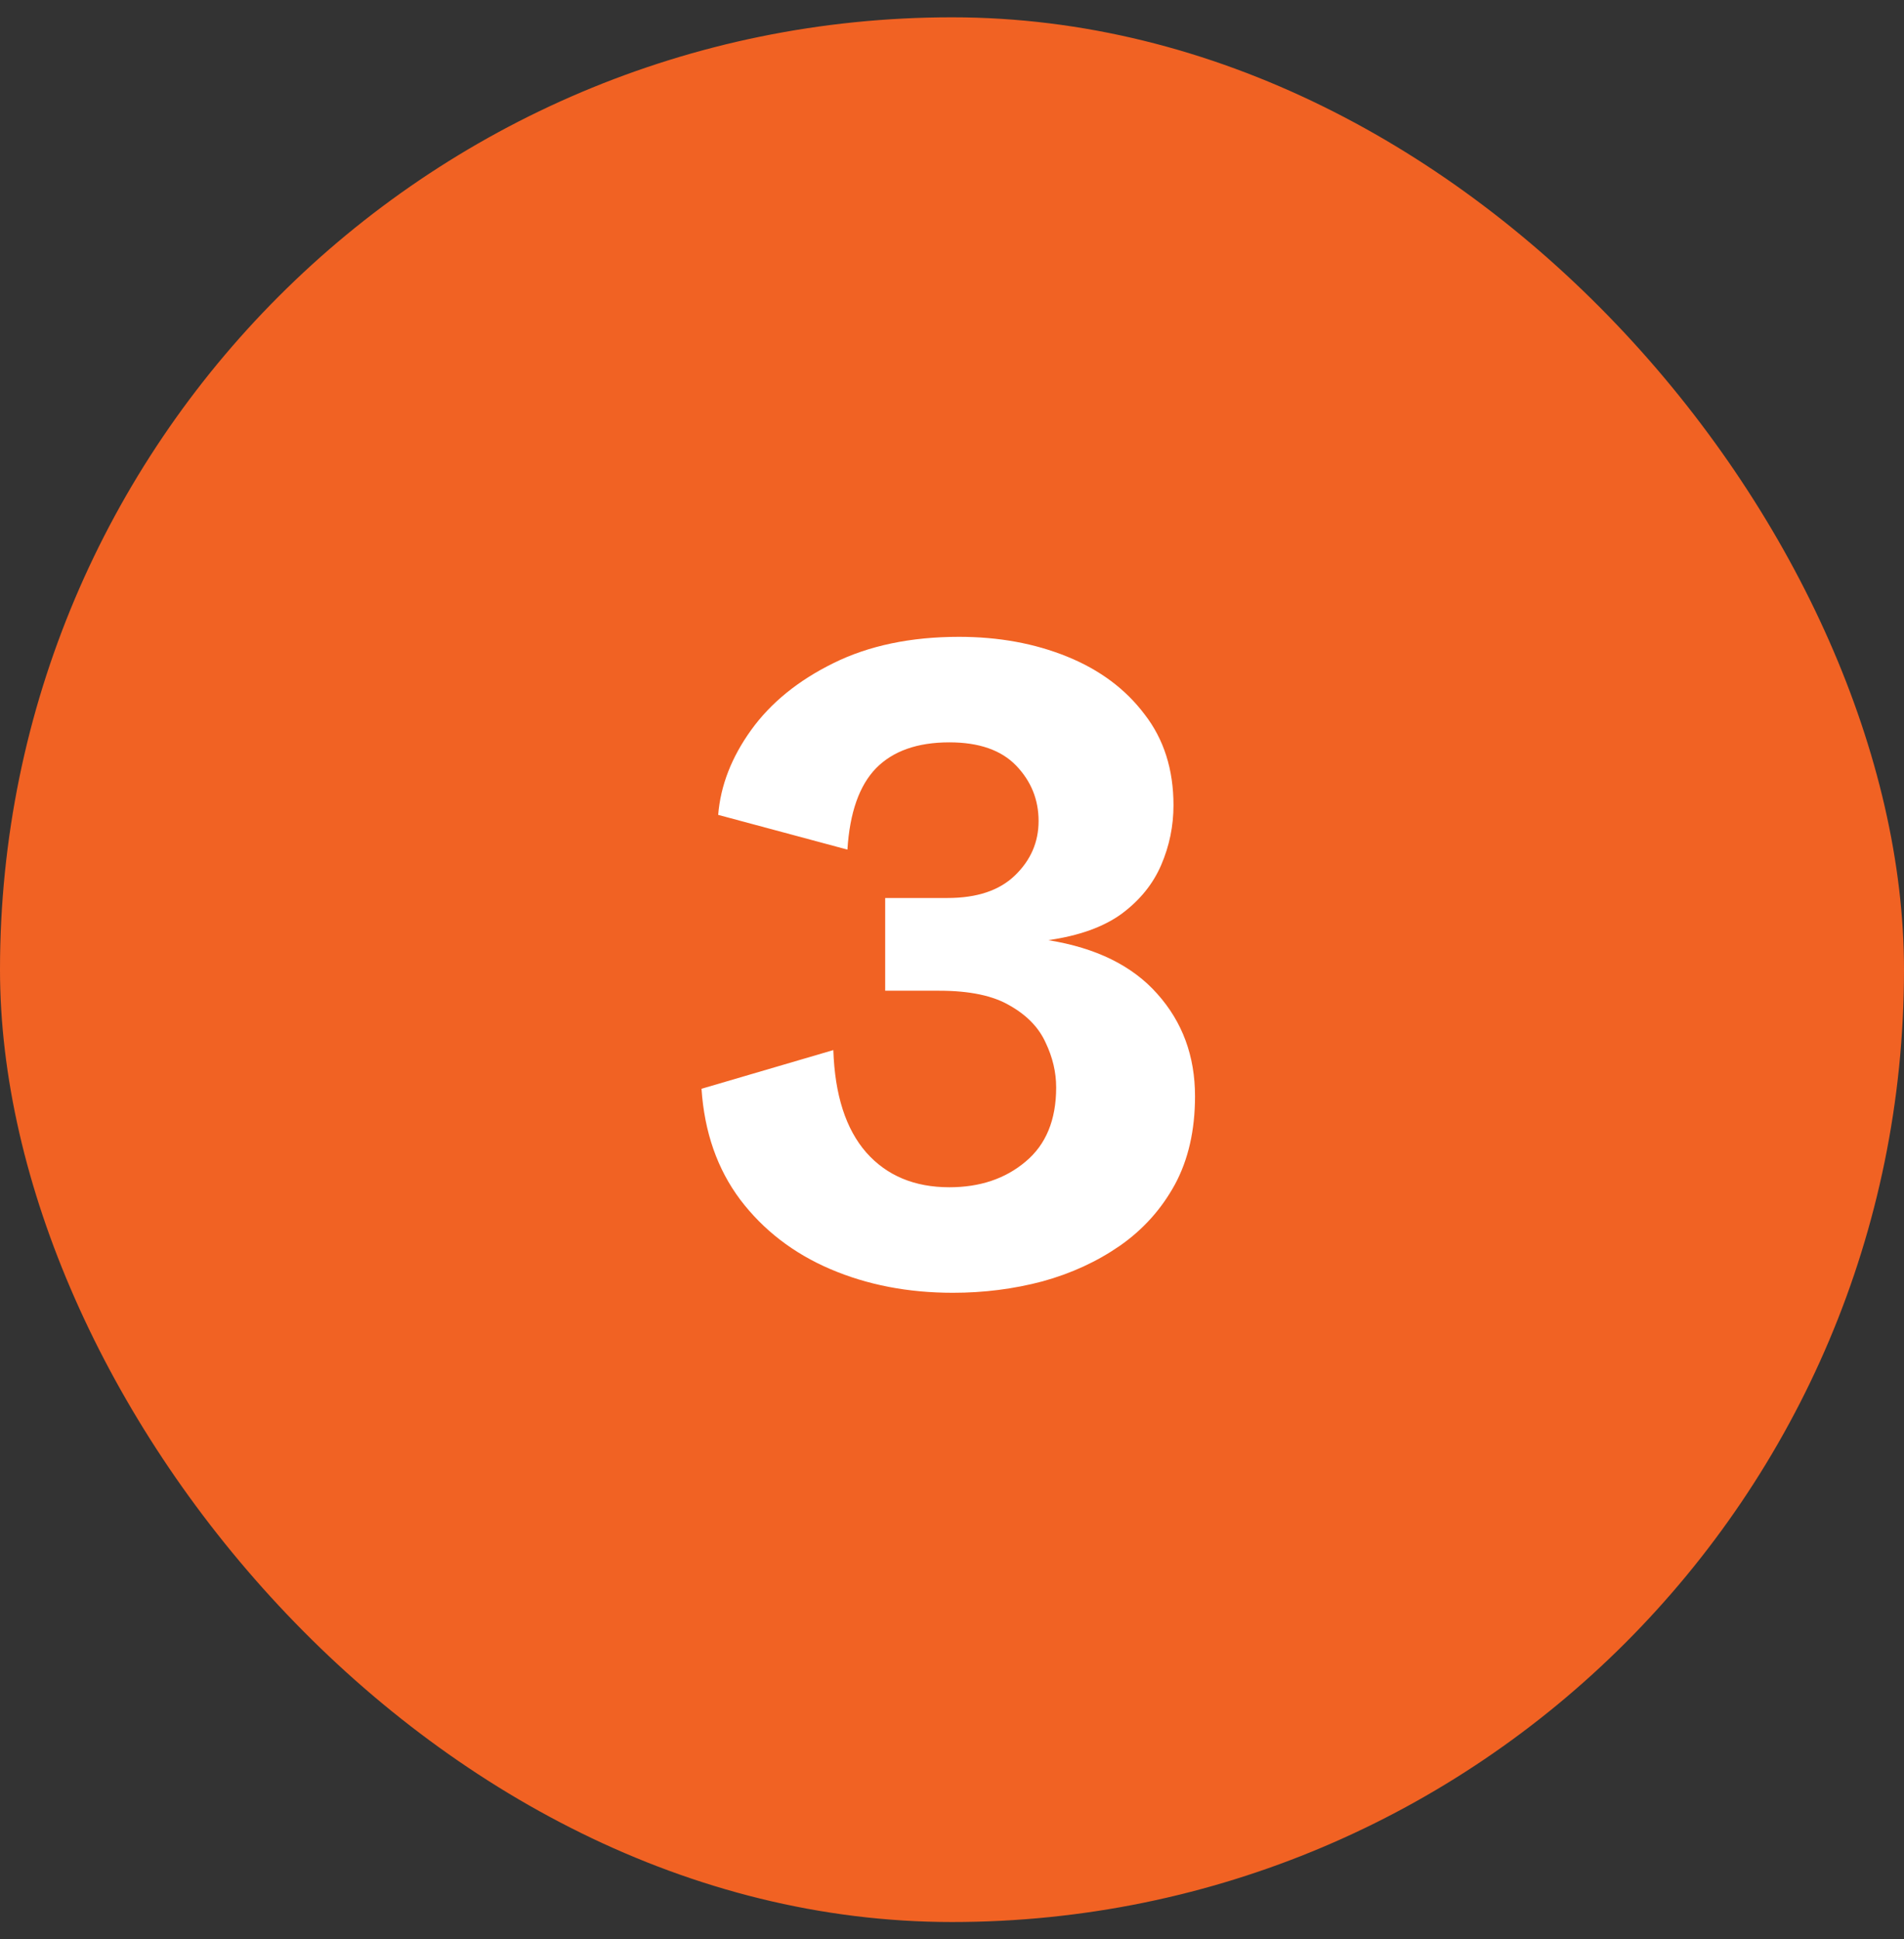
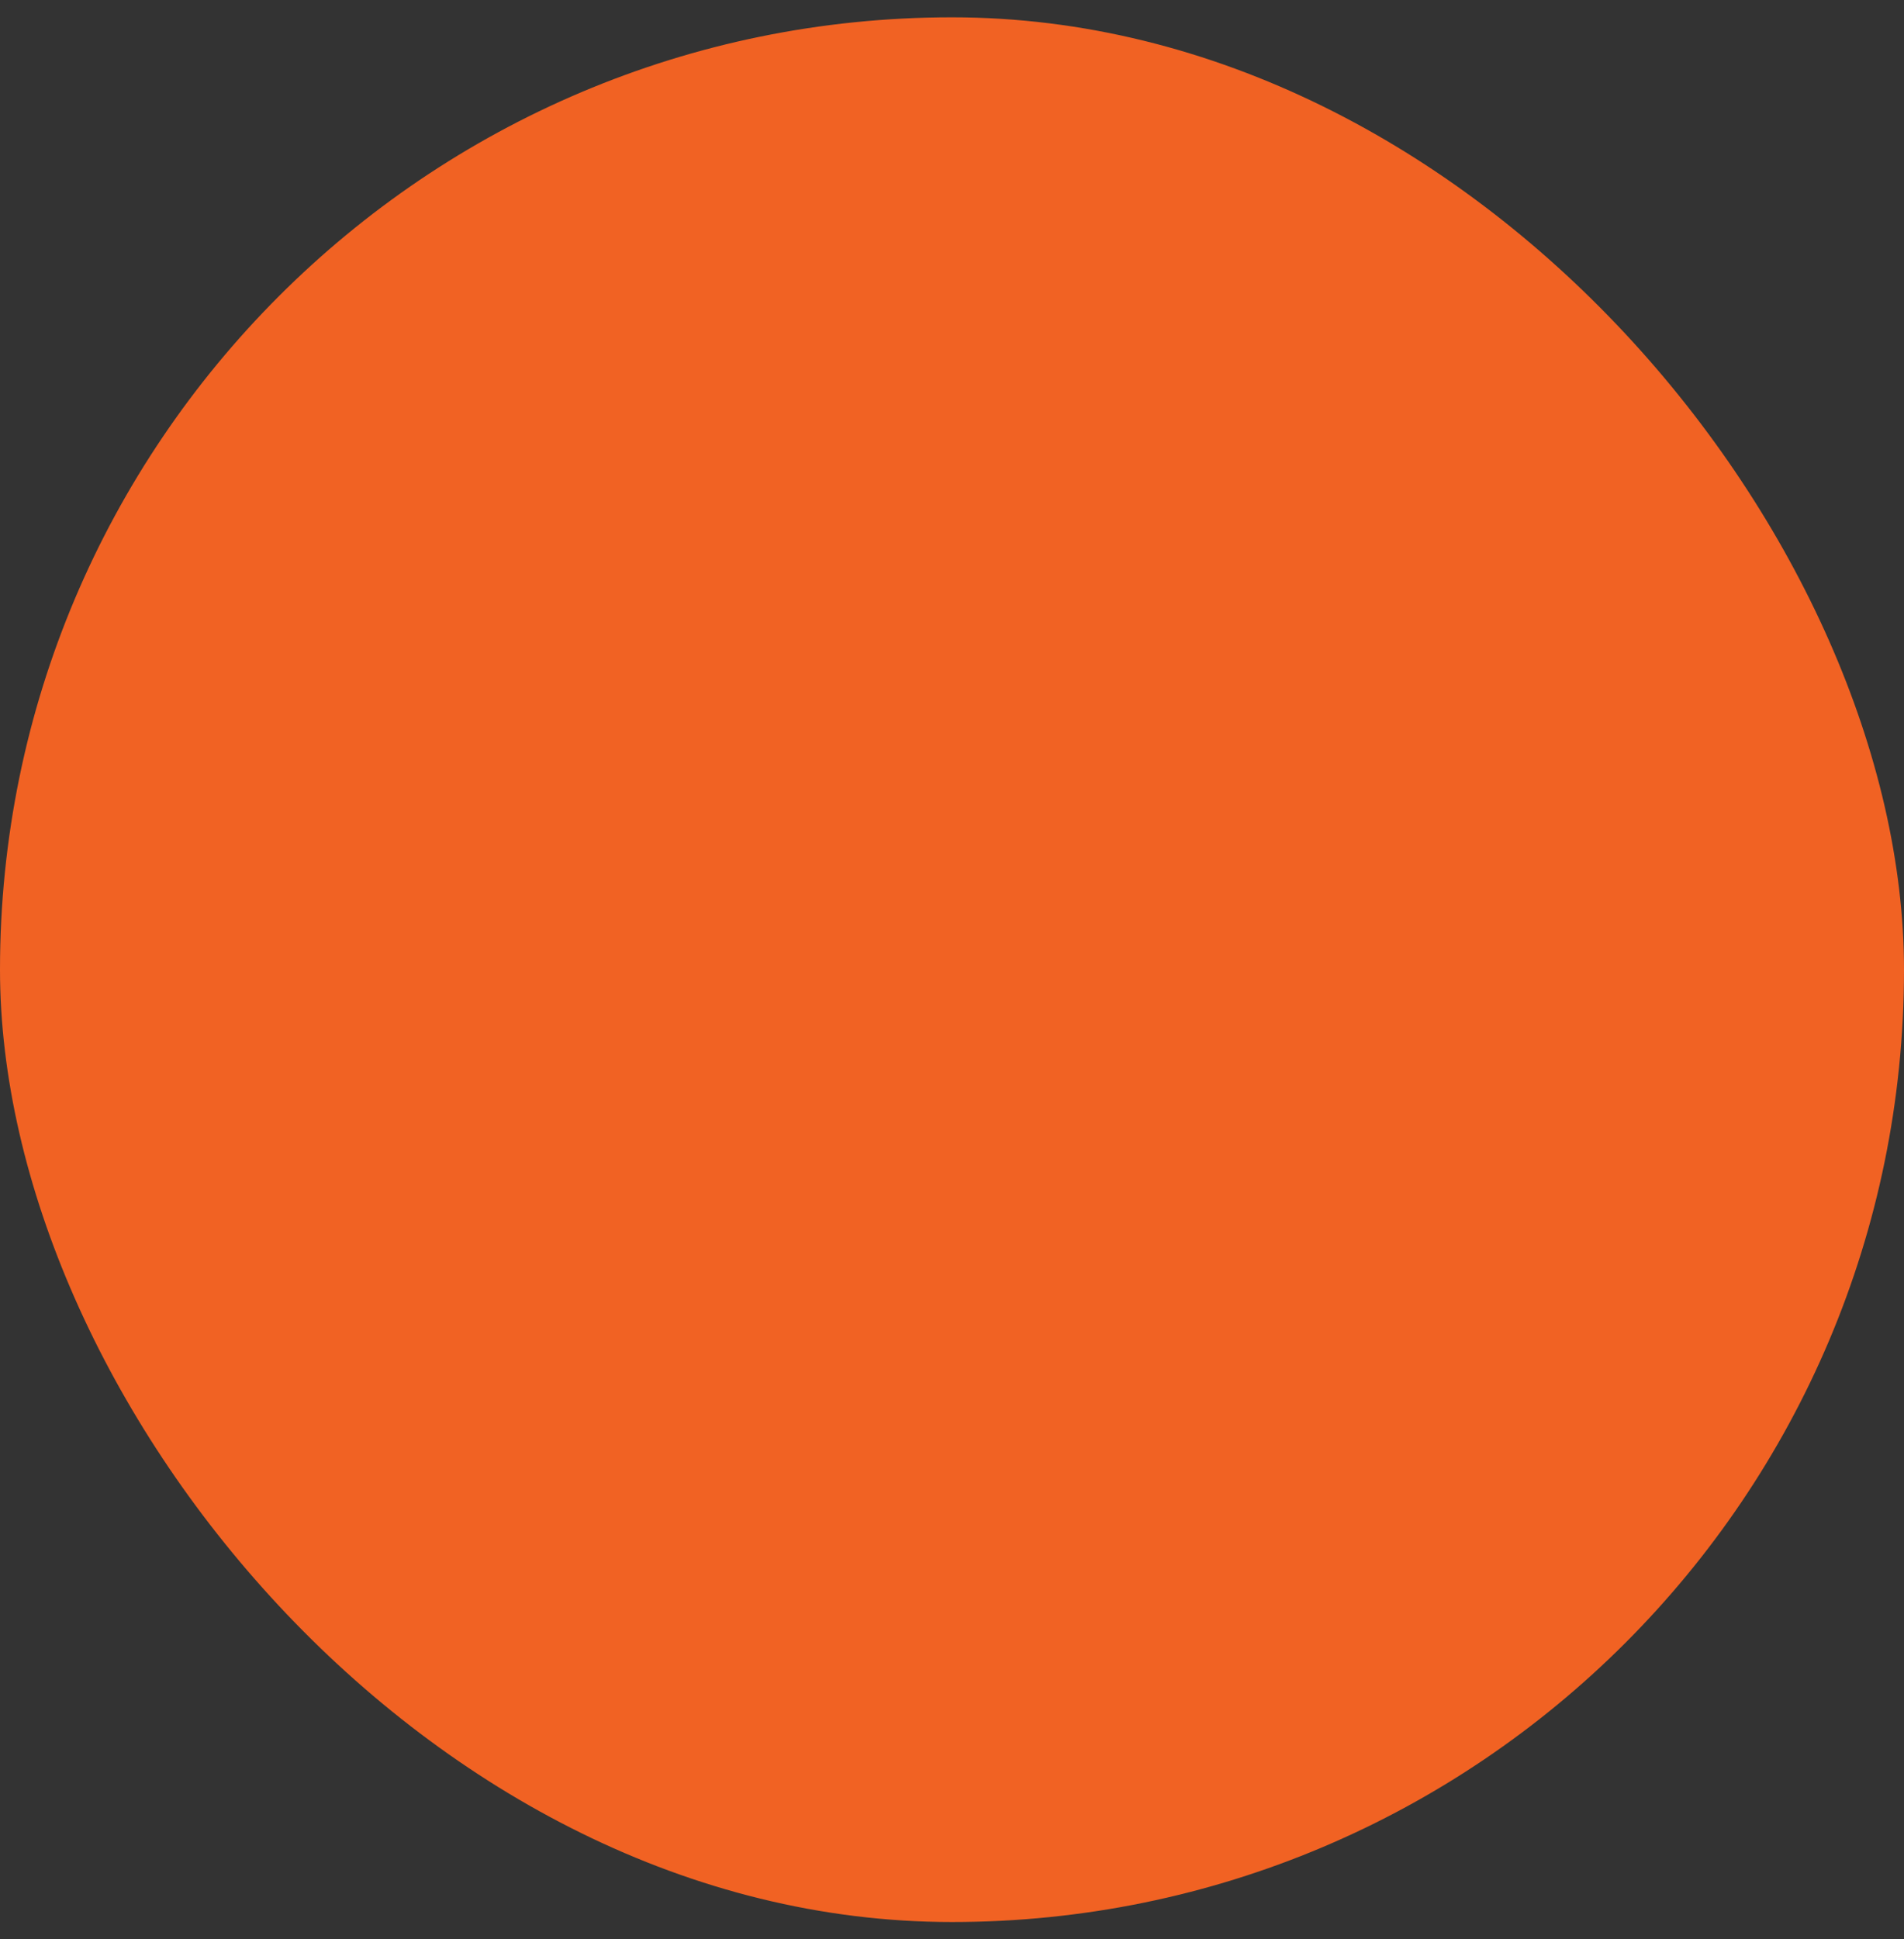
<svg xmlns="http://www.w3.org/2000/svg" width="55" height="56" viewBox="0 0 55 56" fill="none">
  <rect x="0" y="0" width="55" height="56" fill="#333333" stroke="none" />
  <rect y="0.5" width="55" height="55" rx="27.5" fill="#F16223" />
-   <path d="M27.525 37.33C26.23 37.33 25.05 37.102 23.983 36.645C22.917 36.188 22.049 35.519 21.381 34.639C20.721 33.758 20.348 32.692 20.264 31.439L24.072 30.322C24.115 31.617 24.432 32.603 25.024 33.28C25.617 33.949 26.417 34.283 27.424 34.283C28.304 34.283 29.036 34.038 29.62 33.547C30.213 33.056 30.509 32.341 30.509 31.401C30.509 30.961 30.407 30.53 30.204 30.106C30.009 29.675 29.667 29.319 29.176 29.04C28.693 28.752 28.012 28.608 27.132 28.608H25.57V25.93H27.373C28.219 25.93 28.867 25.714 29.315 25.282C29.773 24.842 30.001 24.317 30.001 23.708C30.001 23.09 29.785 22.557 29.354 22.108C28.922 21.66 28.279 21.436 27.424 21.436C26.501 21.436 25.795 21.685 25.304 22.185C24.821 22.684 24.546 23.467 24.479 24.533L20.746 23.53C20.814 22.684 21.131 21.867 21.698 21.08C22.265 20.293 23.057 19.65 24.072 19.15C25.096 18.643 26.307 18.389 27.703 18.389C28.846 18.389 29.887 18.579 30.826 18.96C31.766 19.341 32.51 19.895 33.06 20.623C33.619 21.342 33.898 22.218 33.898 23.251C33.898 23.852 33.78 24.427 33.543 24.977C33.306 25.528 32.925 25.997 32.4 26.387C31.876 26.768 31.169 27.021 30.28 27.148C31.66 27.369 32.709 27.885 33.429 28.697C34.157 29.51 34.52 30.496 34.52 31.655C34.52 32.637 34.326 33.488 33.937 34.207C33.547 34.918 33.018 35.506 32.35 35.972C31.689 36.429 30.945 36.772 30.115 37C29.286 37.22 28.422 37.33 27.525 37.33Z" fill="white" />
</svg>